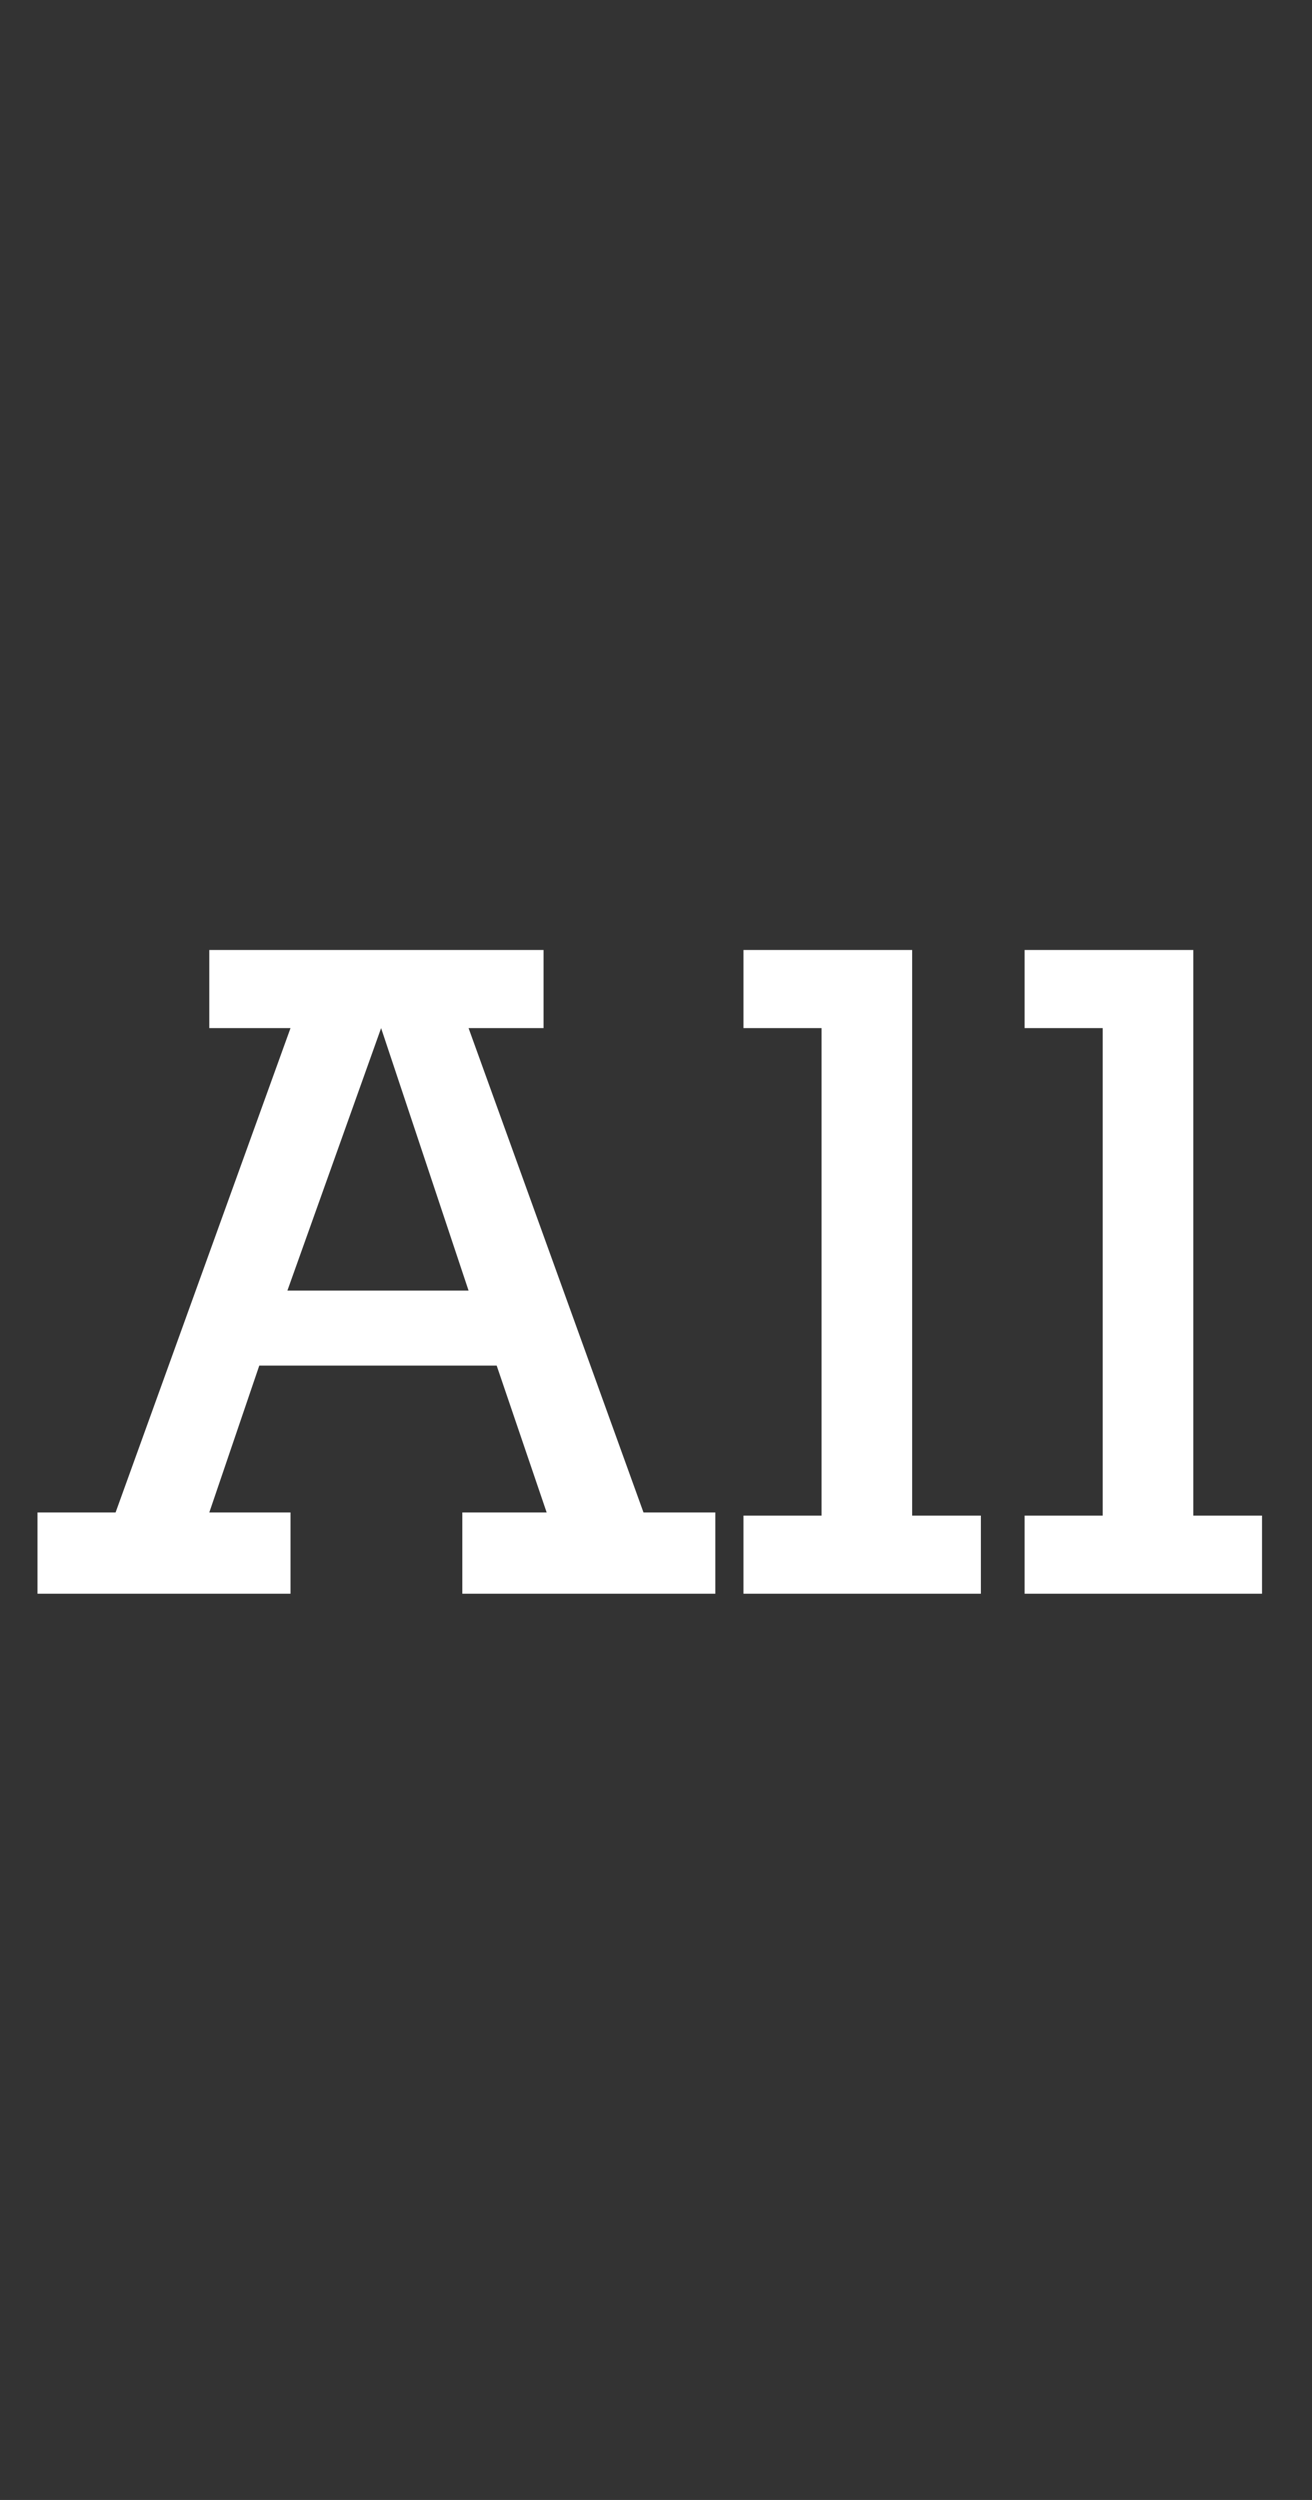
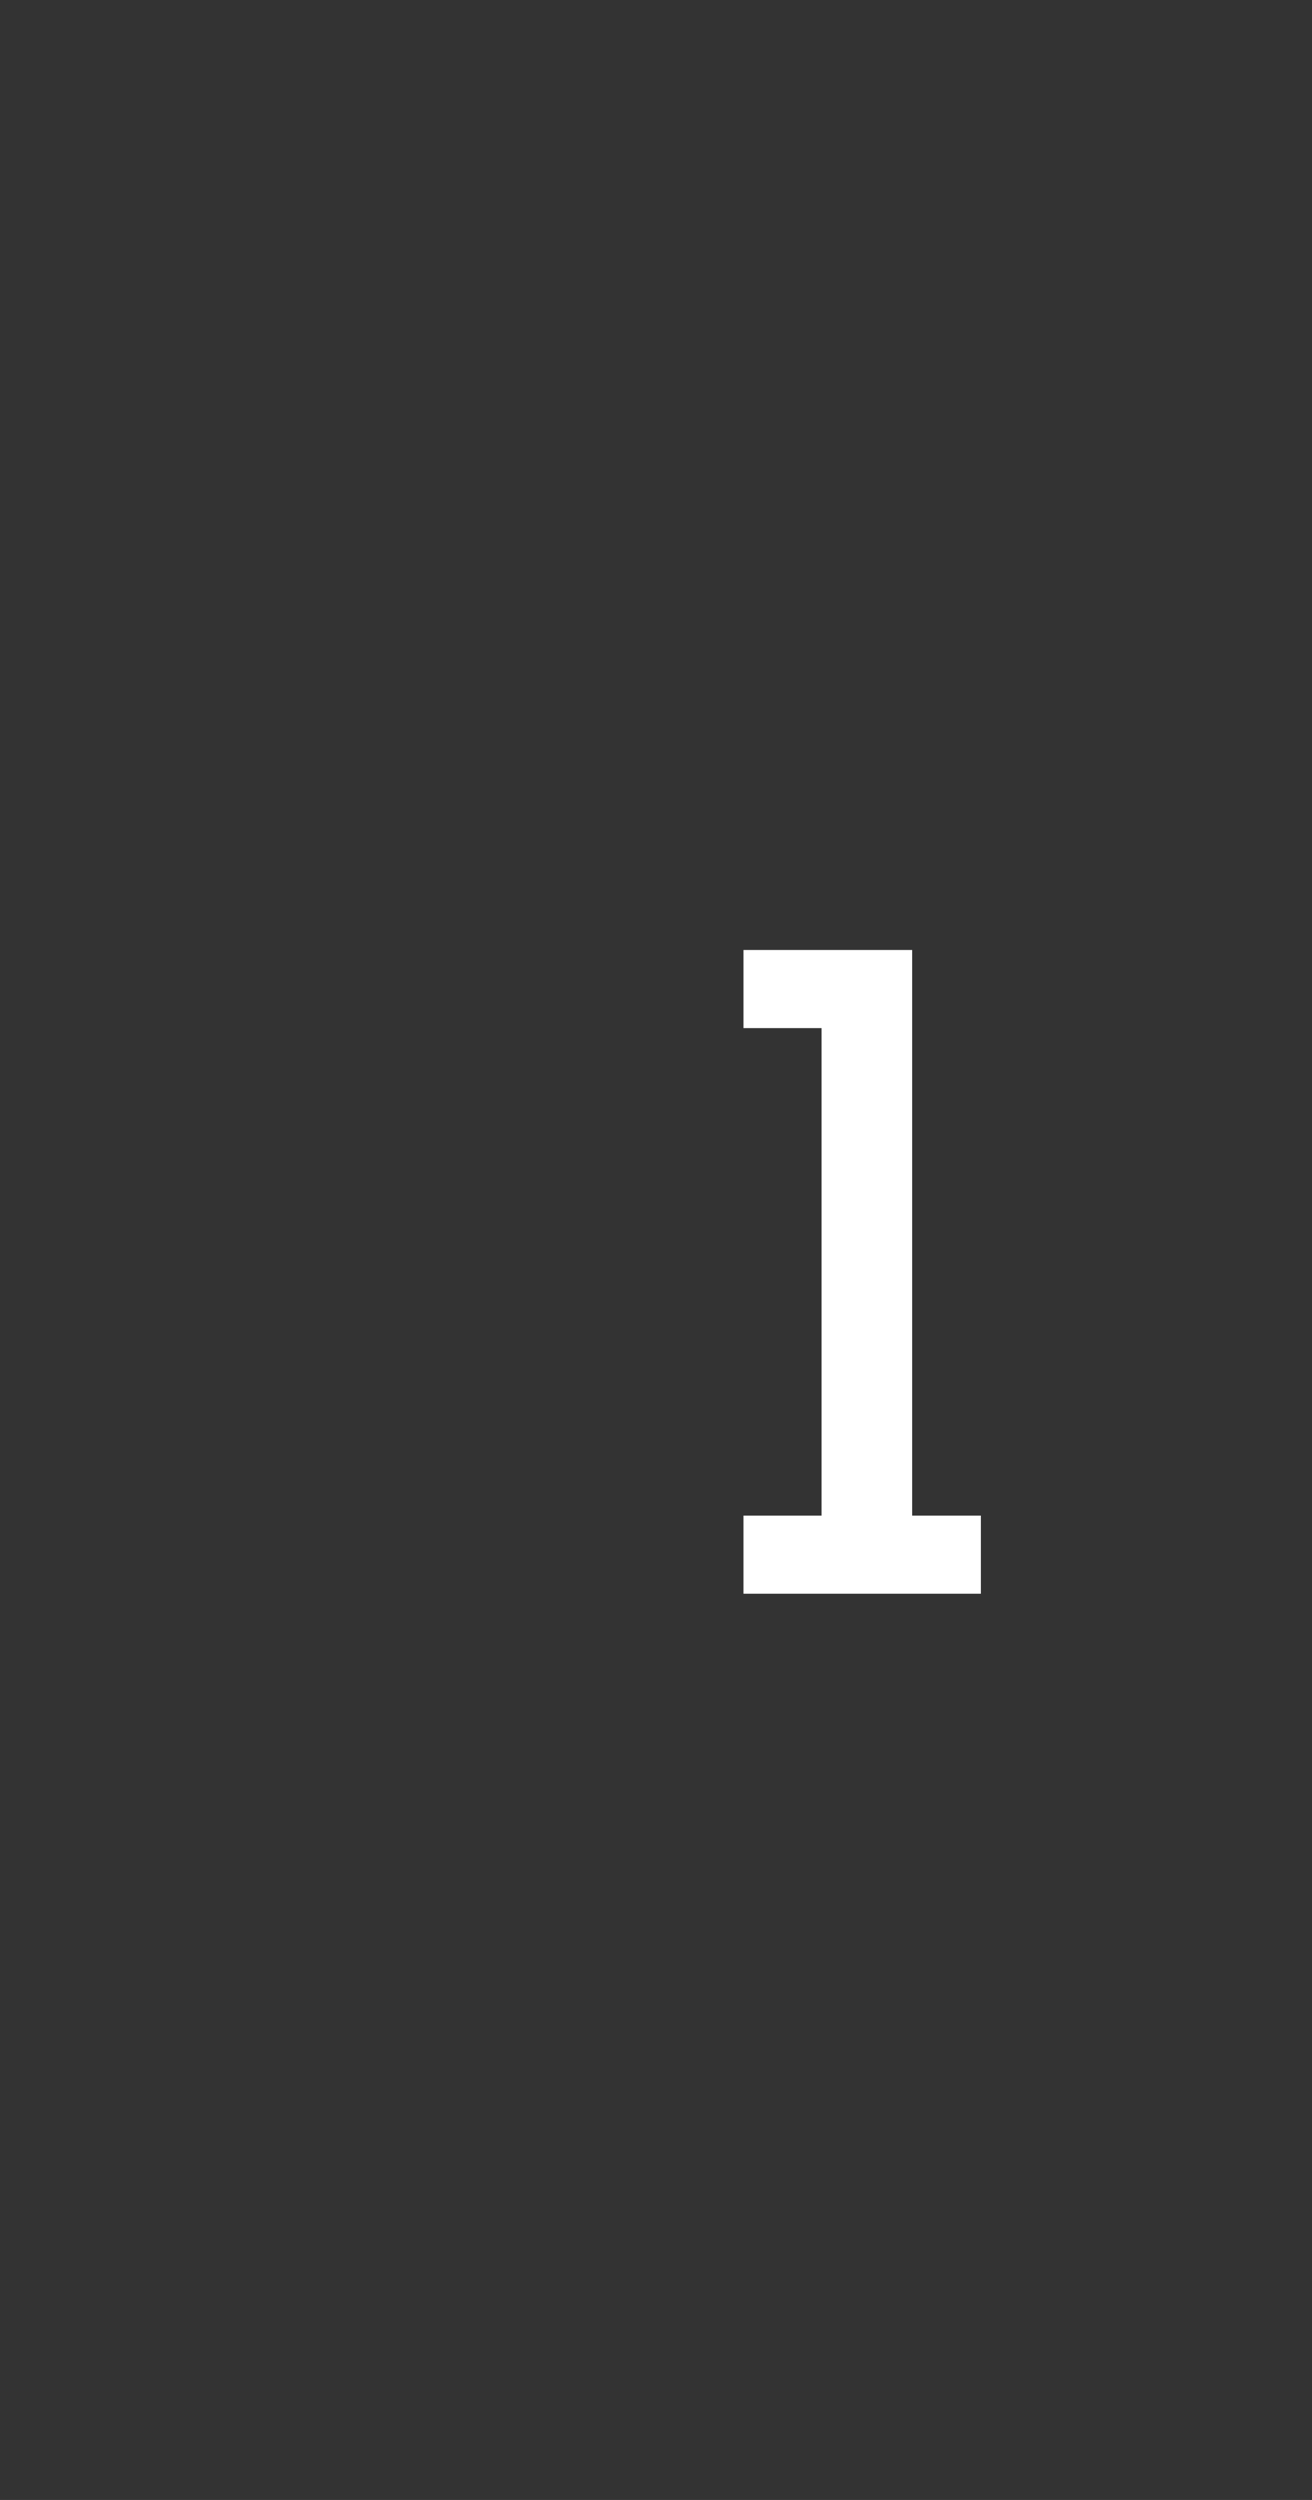
<svg xmlns="http://www.w3.org/2000/svg" version="1.1" id="レイヤー_1" x="0px" y="0px" width="42px" height="80px" viewBox="0 0 42 80" style="enable-background:new 0 0 42 80;" xml:space="preserve">
  <rect x="0" y="0" width="42" height="80" fill="#333333" stroke="none" />
  <style type="text/css">
	.st0{fill:#FFFFFF;}
</style>
  <g>
    <g>
-       <path class="st0" d="M15,32.9l5.6,15.5h2.3V51h-8.1v-2.6h2.7l-1.6-4.7H8.3l-1.6,4.7h2.6V51H1.2v-2.6h2.5l5.6-15.5H6.7v-2.5h10.7    v2.5H15z M12.2,32.9L12.2,32.9l-3,8.4H15L12.2,32.9z" />
      <path class="st0" d="M31.4,48.5V51h-7.6v-2.5h2.5V32.9h-2.5v-2.5h5.4v18.1H31.4z" />
-       <path class="st0" d="M40.4,48.5V51h-7.6v-2.5h2.5V32.9h-2.5v-2.5h5.4v18.1H40.4z" />
    </g>
  </g>
</svg>